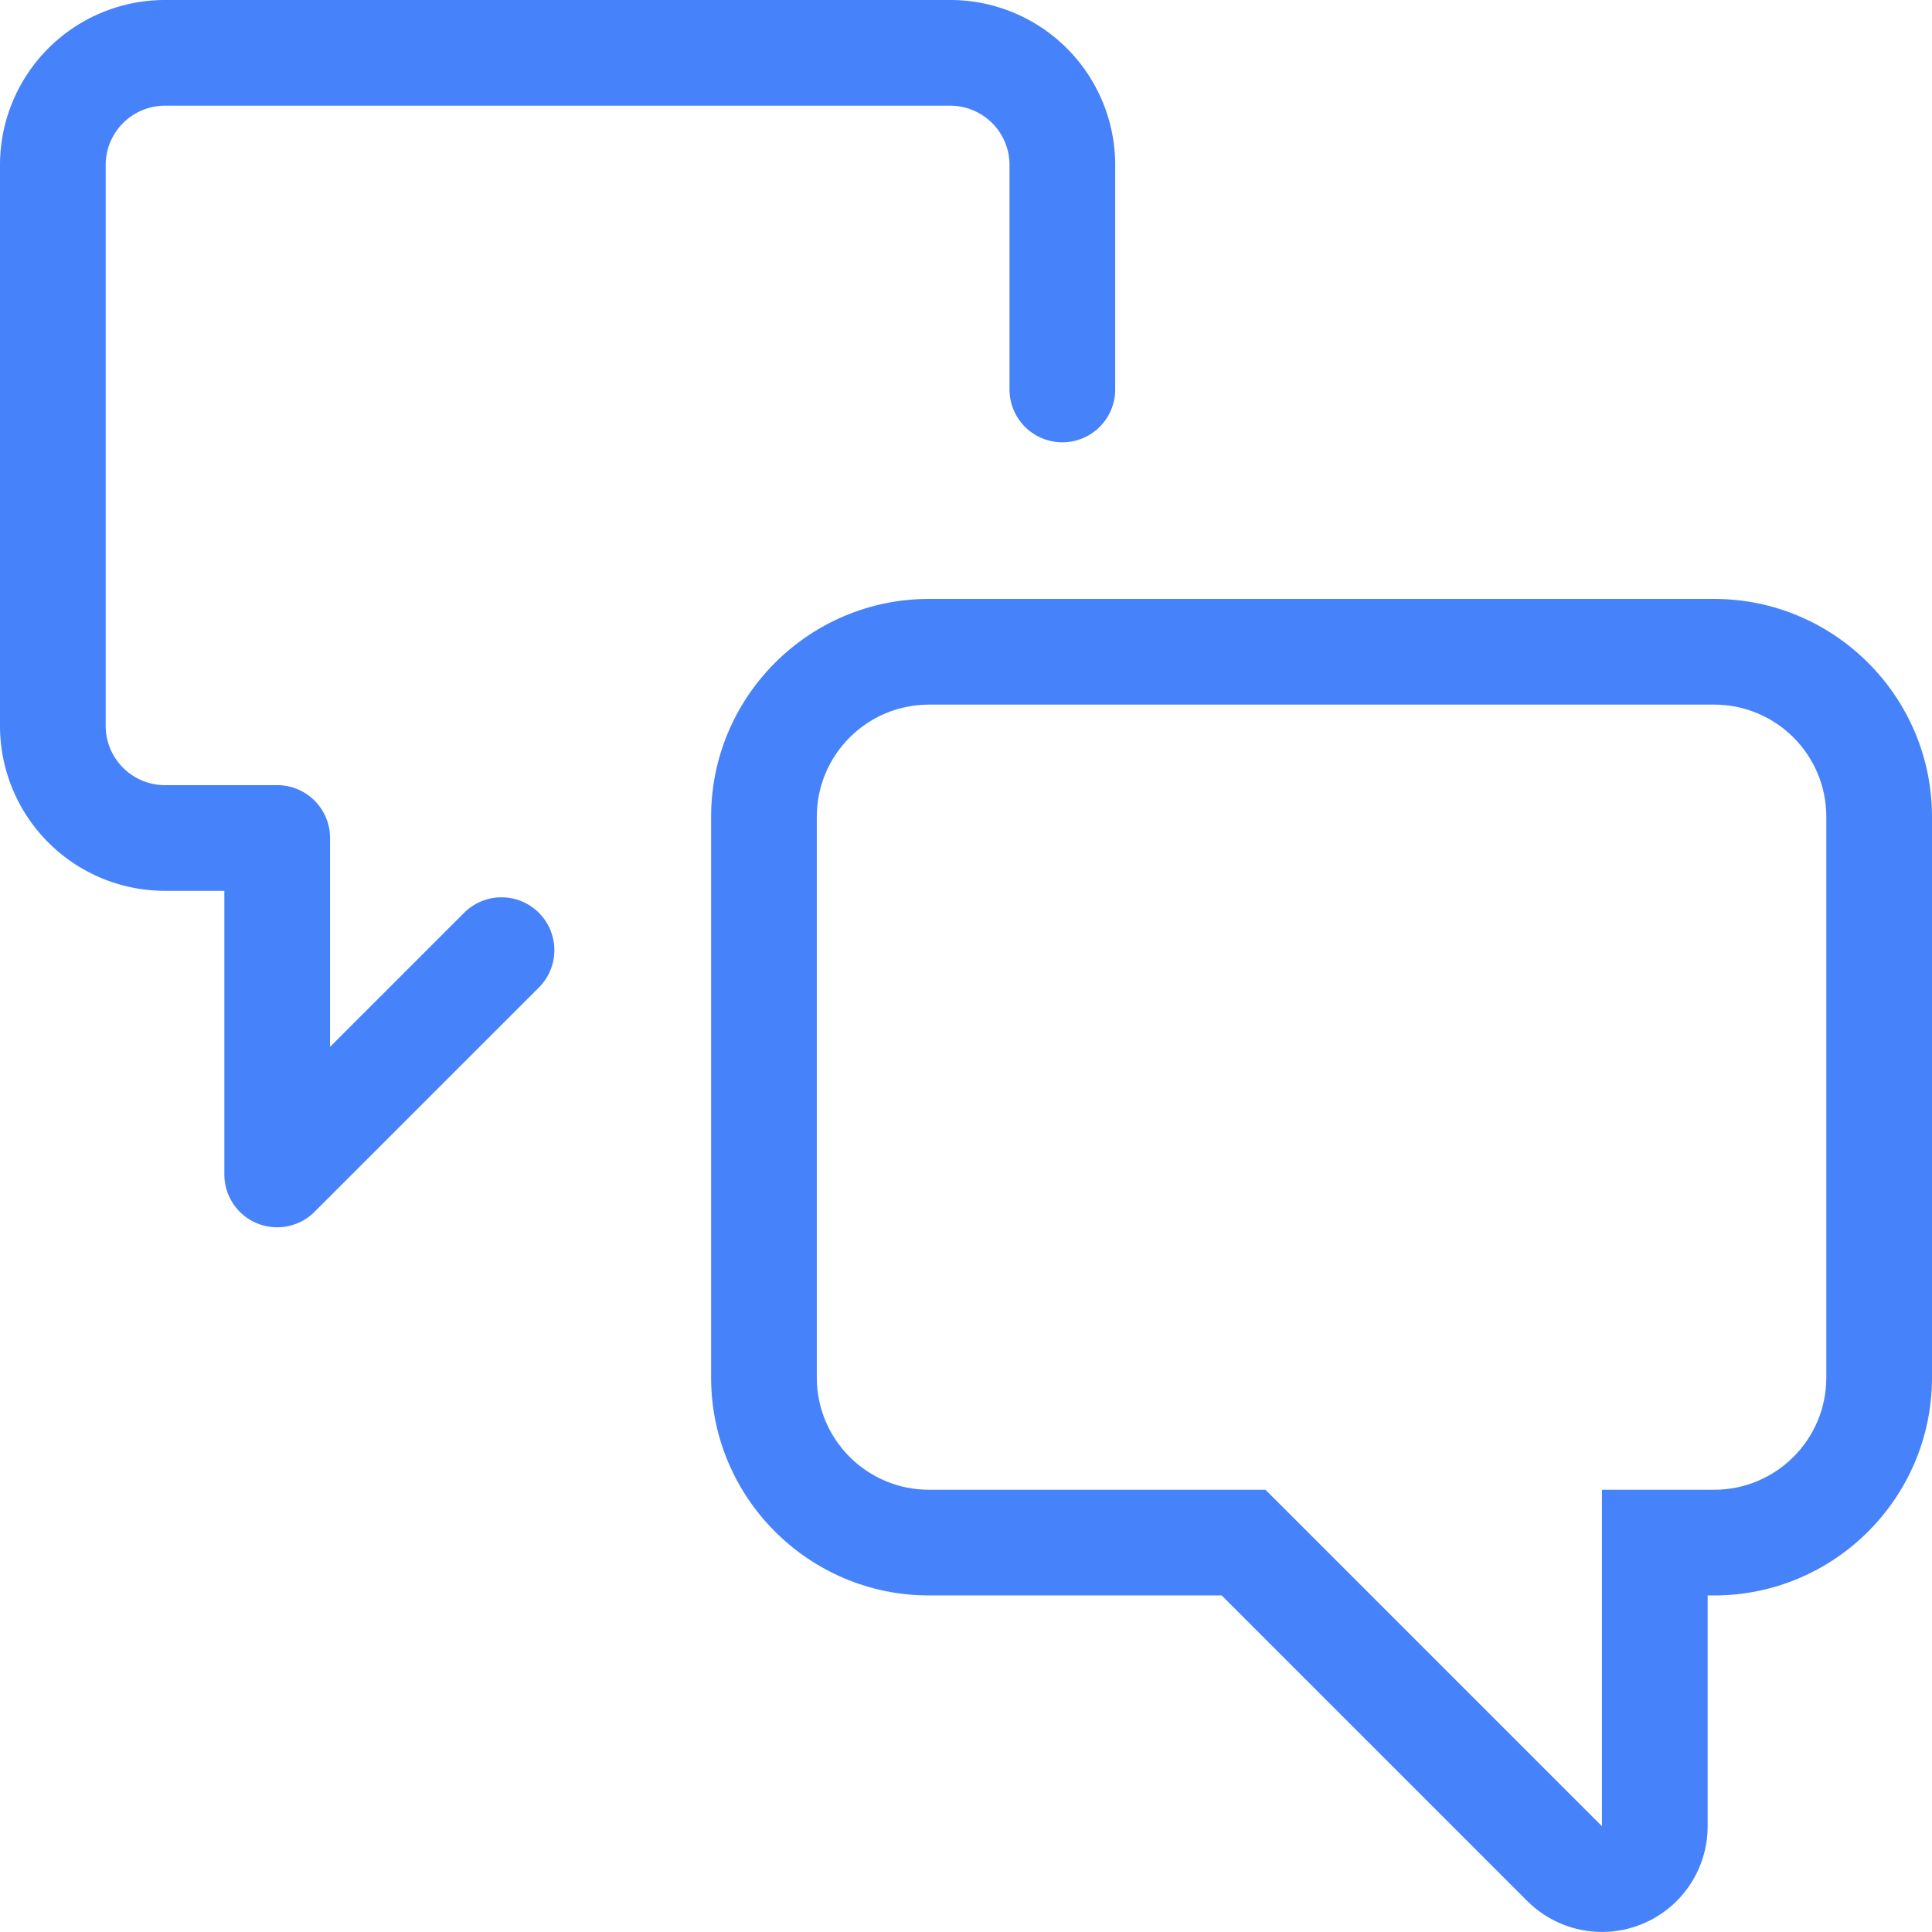
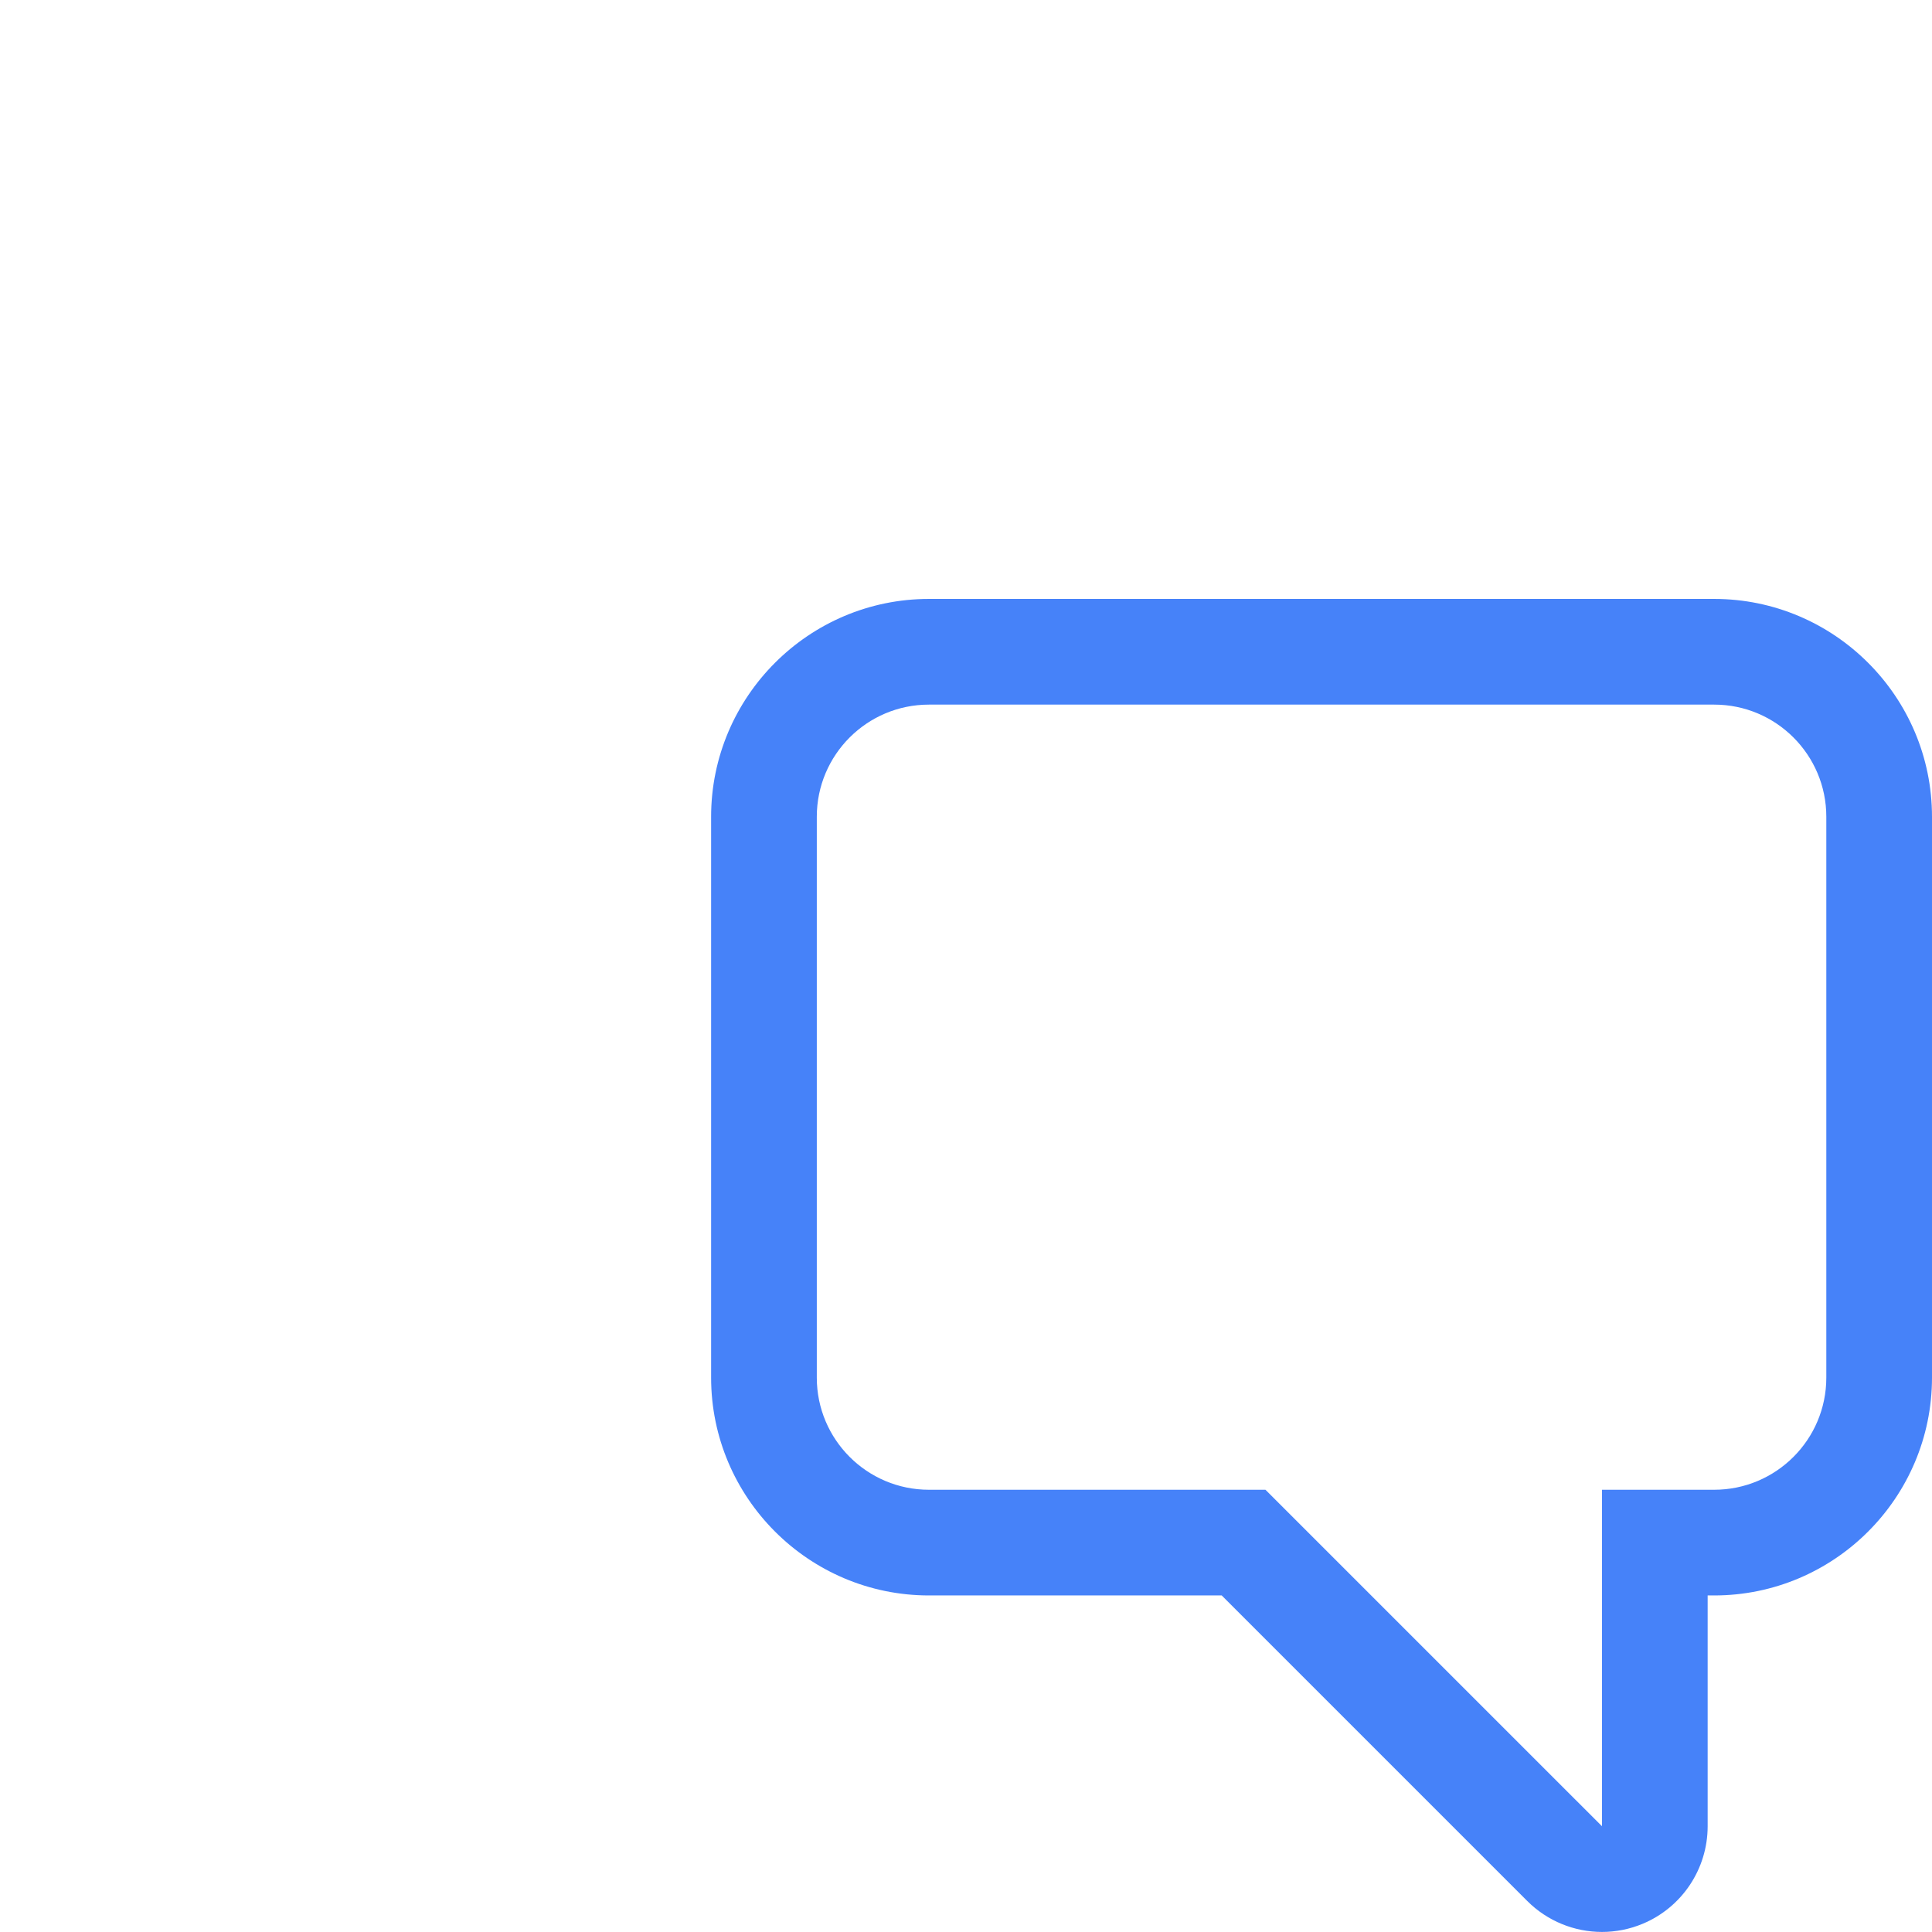
<svg xmlns="http://www.w3.org/2000/svg" width="73.122" height="73.119" viewBox="0 0 73.122 73.119">
  <g id="conversation-chat-1" transform="translate(2 2)">
    <g id="Path_9" data-name="Path 9" transform="translate(19.164 16.418)" fill="none" stroke-linecap="round" stroke-linejoin="round">
-       <path d="M14,37.966A4.245,4.245,0,0,1,9.75,33.721V12.5A4.245,4.245,0,0,1,14,8.25H43.713A4.245,4.245,0,0,1,47.958,12.5V33.721a4.245,4.245,0,0,1-4.245,4.245H39.467V50.7L26.731,37.966Z" stroke="none" />
      <path d="M 39.467 50.701 L 39.467 37.966 L 43.713 37.966 C 46.057 37.966 47.958 36.065 47.958 33.721 L 47.958 12.495 C 47.958 10.151 46.057 8.25 43.713 8.25 L 13.995 8.25 C 11.651 8.25 9.75 10.151 9.75 12.495 L 9.75 33.721 C 9.75 36.065 11.651 37.966 13.995 37.966 L 26.731 37.966 L 39.467 50.701 M 39.468 54.702 C 38.427 54.702 37.404 54.295 36.639 53.53 L 25.075 41.966 L 13.995 41.966 C 9.449 41.966 5.75 38.267 5.75 33.721 L 5.75 12.495 C 5.75 7.949 9.449 4.25 13.995 4.25 L 43.713 4.25 C 48.259 4.25 51.958 7.949 51.958 12.495 L 51.958 33.721 C 51.958 38.267 48.259 41.966 43.713 41.966 L 43.467 41.966 L 43.467 50.701 C 43.467 52.319 42.493 53.778 40.998 54.397 C 40.503 54.602 39.984 54.702 39.468 54.702 Z" stroke="none" fill="#4682f9" />
    </g>
-     <path id="Path_10" data-name="Path 10" d="M17.731,34.711,9.241,43.2V30.466H5A4.245,4.245,0,0,1,.75,26.221V5A4.245,4.245,0,0,1,5,.75H34.713A4.245,4.245,0,0,1,38.958,5v8.49" transform="translate(-0.75 -0.75)" fill="none" stroke="#4682f9" stroke-linecap="round" stroke-linejoin="round" stroke-width="4" />
  </g>
</svg>